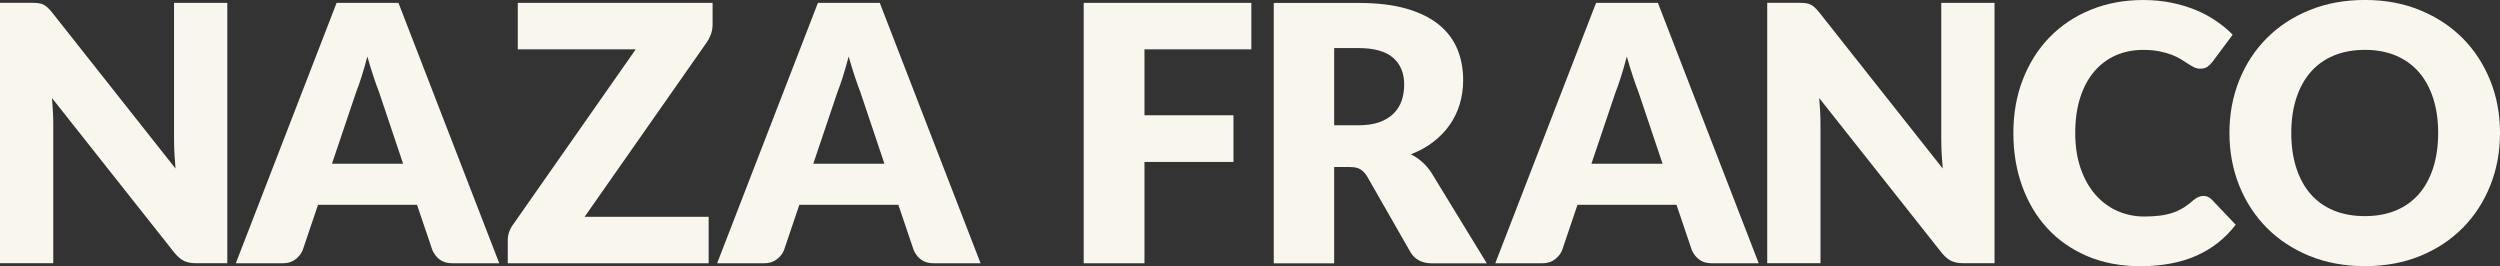
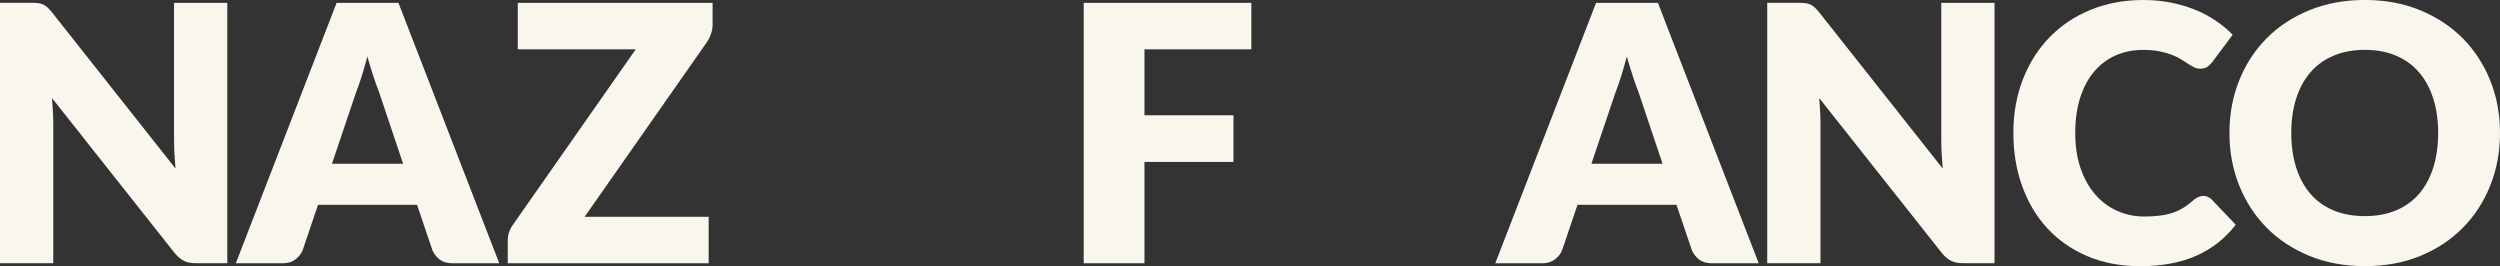
<svg xmlns="http://www.w3.org/2000/svg" id="Capa_2" data-name="Capa 2" viewBox="0 0 699.39 74.45">
  <rect x="0" y="0" width="699.39" height="74.45" fill="#333333" stroke="none" />
  <defs>
    <style>
      .cls-1 {
        fill: #f9f6ee;
      }
    </style>
  </defs>
  <g id="Capa_1-2" data-name="Capa 1">
    <g>
      <path class="cls-1" d="M48.7,39.35c0,1.17.03,2.41.1,3.72.07,1.32.17,2.67.3,4.08L14.5,3.4c-.47-.57-.88-1.02-1.25-1.35-.37-.33-.75-.59-1.15-.78-.4-.18-.85-.31-1.35-.38-.5-.07-1.12-.1-1.85-.1H0v72.85h14.9v-39.05c0-1.07-.03-2.21-.1-3.42-.07-1.22-.15-2.46-.25-3.73l34.35,43.4c.87,1.03,1.74,1.76,2.62,2.17.88.42,1.97.62,3.27.62h8.8V.8h-14.9v38.55Z" />
      <path class="cls-1" d="M94.17.8l-28.2,72.85h13.2c1.4,0,2.58-.38,3.52-1.12.95-.75,1.61-1.59,1.98-2.53l4.3-12.7h27.7l4.3,12.7c.47,1.07,1.15,1.94,2.05,2.62.9.68,2.08,1.03,3.55,1.03h13.1L111.47.8h-17.3ZM92.87,45.8l6.7-19.85c.5-1.27,1.03-2.77,1.58-4.5.55-1.73,1.09-3.62,1.62-5.65.57,2,1.13,3.86,1.7,5.57.57,1.72,1.1,3.21,1.6,4.48l6.7,19.95h-19.9Z" />
      <path class="cls-1" d="M144.85,13.8h33l-34.3,49c-.47.63-.83,1.32-1.1,2.07-.27.75-.4,1.51-.4,2.28v6.5h56.2v-13h-34.7l34.2-48.85c.5-.73.89-1.52,1.17-2.35.28-.83.43-1.68.43-2.55V.8h-54.5v13Z" />
-       <path class="cls-1" d="M228.82.8l-28.2,72.85h13.2c1.4,0,2.58-.38,3.52-1.12.95-.75,1.61-1.59,1.98-2.53l4.3-12.7h27.7l4.3,12.7c.47,1.07,1.15,1.94,2.05,2.62.9.68,2.08,1.03,3.55,1.03h13.1L246.12.8h-17.3ZM227.52,45.8l6.7-19.85c.5-1.27,1.03-2.77,1.58-4.5.55-1.73,1.09-3.62,1.62-5.65.57,2,1.13,3.86,1.7,5.57.57,1.72,1.1,3.21,1.6,4.48l6.7,19.95h-19.9Z" />
      <polygon class="cls-1" points="303.17 73.65 320.17 73.65 320.17 45.3 345.07 45.3 345.07 32.25 320.17 32.25 320.17 13.8 350.07 13.8 350.07 .8 303.17 .8 303.17 73.65" />
-       <path class="cls-1" d="M397.84,45.28c-.97-.85-2.02-1.56-3.15-2.12,2.37-.9,4.46-2.05,6.27-3.45,1.82-1.4,3.35-2.99,4.6-4.77s2.19-3.73,2.82-5.83c.63-2.1.95-4.33.95-6.7,0-3.1-.53-5.97-1.6-8.6s-2.78-4.92-5.12-6.85c-2.35-1.93-5.38-3.44-9.1-4.52s-8.21-1.62-13.47-1.62h-23.7v72.85h16.9v-26.95h4.3c1.3,0,2.3.21,3,.62.7.42,1.33,1.08,1.9,1.98l12.1,21.15c1.23,2.13,3.27,3.2,6.1,3.2h15.3l-15.5-25.35c-.77-1.17-1.63-2.18-2.6-3.03ZM392.14,28.12c-.47,1.38-1.22,2.59-2.25,3.62-1.03,1.03-2.36,1.84-3.97,2.43-1.62.58-3.58.88-5.88.88h-6.8V13.45h6.8c4.37,0,7.59.9,9.67,2.7,2.08,1.8,3.12,4.3,3.12,7.5,0,1.6-.23,3.09-.7,4.47Z" />
      <path class="cls-1" d="M446.51.8l-28.2,72.85h13.2c1.4,0,2.57-.38,3.52-1.12s1.61-1.59,1.98-2.53l4.3-12.7h27.7l4.3,12.7c.47,1.07,1.15,1.94,2.05,2.62.9.68,2.08,1.03,3.55,1.03h13.1L463.81.8h-17.3ZM445.21,45.8l6.7-19.85c.5-1.27,1.03-2.77,1.58-4.5.55-1.73,1.09-3.62,1.62-5.65.57,2,1.13,3.86,1.7,5.57.57,1.72,1.1,3.21,1.6,4.48l6.7,19.95h-19.9Z" />
      <path class="cls-1" d="M543.09,39.35c0,1.17.03,2.41.1,3.72.07,1.32.17,2.67.3,4.08L508.89,3.4c-.47-.57-.88-1.02-1.25-1.35-.37-.33-.75-.59-1.15-.78-.4-.18-.85-.31-1.35-.38-.5-.07-1.12-.1-1.85-.1h-8.9v72.85h14.9v-39.05c0-1.07-.03-2.21-.1-3.42s-.15-2.46-.25-3.73l34.35,43.4c.87,1.03,1.74,1.76,2.62,2.17.88.42,1.97.62,3.27.62h8.8V.8h-14.9v38.55Z" />
      <path class="cls-1" d="M617.61,55.03c-.4-.15-.8-.22-1.2-.22-.5,0-.98.11-1.45.32-.47.22-.9.49-1.3.83-1,.9-1.98,1.64-2.95,2.23-.97.58-2,1.05-3.1,1.4-1.1.35-2.28.6-3.55.75-1.27.15-2.67.23-4.2.23-2.67,0-5.17-.52-7.5-1.55-2.33-1.03-4.38-2.54-6.12-4.52s-3.13-4.42-4.15-7.33c-1.02-2.9-1.53-6.22-1.53-9.95s.46-6.99,1.38-9.88c.92-2.88,2.22-5.32,3.9-7.3,1.68-1.98,3.68-3.49,6-4.53,2.32-1.03,4.88-1.55,7.67-1.55,1.77,0,3.31.13,4.62.4,1.32.27,2.47.59,3.45.97.98.38,1.83.8,2.55,1.25s1.38.87,1.97,1.25c.6.38,1.17.71,1.7.98s1.1.4,1.7.4c.9,0,1.6-.19,2.1-.58.5-.38.93-.81,1.3-1.27l5.7-7.65c-1.37-1.4-2.93-2.7-4.7-3.9-1.77-1.2-3.7-2.23-5.8-3.08-2.1-.85-4.36-1.52-6.77-2-2.42-.48-4.99-.73-7.73-.73-5.37,0-10.28.92-14.75,2.75-4.47,1.83-8.3,4.4-11.5,7.7-3.2,3.3-5.68,7.23-7.45,11.78-1.77,4.55-2.65,9.54-2.65,14.97s.82,10.28,2.45,14.83c1.63,4.55,3.97,8.48,7.02,11.8,3.05,3.32,6.77,5.92,11.15,7.8,4.38,1.88,9.34,2.83,14.88,2.83,6.03,0,11.26-.97,15.67-2.92s8.09-4.84,11.03-8.67l-6.7-7.05c-.37-.37-.75-.62-1.15-.78Z" />
      <path class="cls-1" d="M696.67,22.55c-1.82-4.53-4.38-8.47-7.67-11.8-3.3-3.33-7.28-5.96-11.93-7.88-4.65-1.92-9.81-2.88-15.47-2.88s-10.83.95-15.5,2.85c-4.67,1.9-8.66,4.52-11.97,7.85-3.32,3.33-5.88,7.27-7.7,11.8-1.82,4.53-2.73,9.43-2.73,14.7s.91,10.17,2.73,14.7c1.82,4.53,4.38,8.47,7.7,11.83,3.32,3.35,7.31,5.97,11.97,7.88,4.67,1.9,9.83,2.85,15.5,2.85s10.83-.95,15.47-2.85c4.65-1.9,8.62-4.53,11.93-7.88,3.3-3.35,5.86-7.29,7.67-11.83,1.82-4.53,2.72-9.43,2.72-14.7s-.91-10.12-2.72-14.65ZM680.69,46.98c-.93,2.88-2.27,5.33-4.02,7.33s-3.89,3.52-6.42,4.57c-2.53,1.05-5.42,1.58-8.65,1.58s-6.17-.52-8.72-1.58c-2.55-1.05-4.7-2.57-6.45-4.57s-3.09-4.44-4.03-7.33c-.93-2.88-1.4-6.14-1.4-9.78s.47-6.84,1.4-9.72c.93-2.88,2.28-5.33,4.03-7.33s3.9-3.53,6.45-4.6c2.55-1.07,5.46-1.6,8.72-1.6s6.12.53,8.65,1.6c2.53,1.07,4.67,2.6,6.42,4.6s3.09,4.44,4.02,7.33c.93,2.88,1.4,6.12,1.4,9.72s-.47,6.89-1.4,9.78Z" />
    </g>
  </g>
</svg>